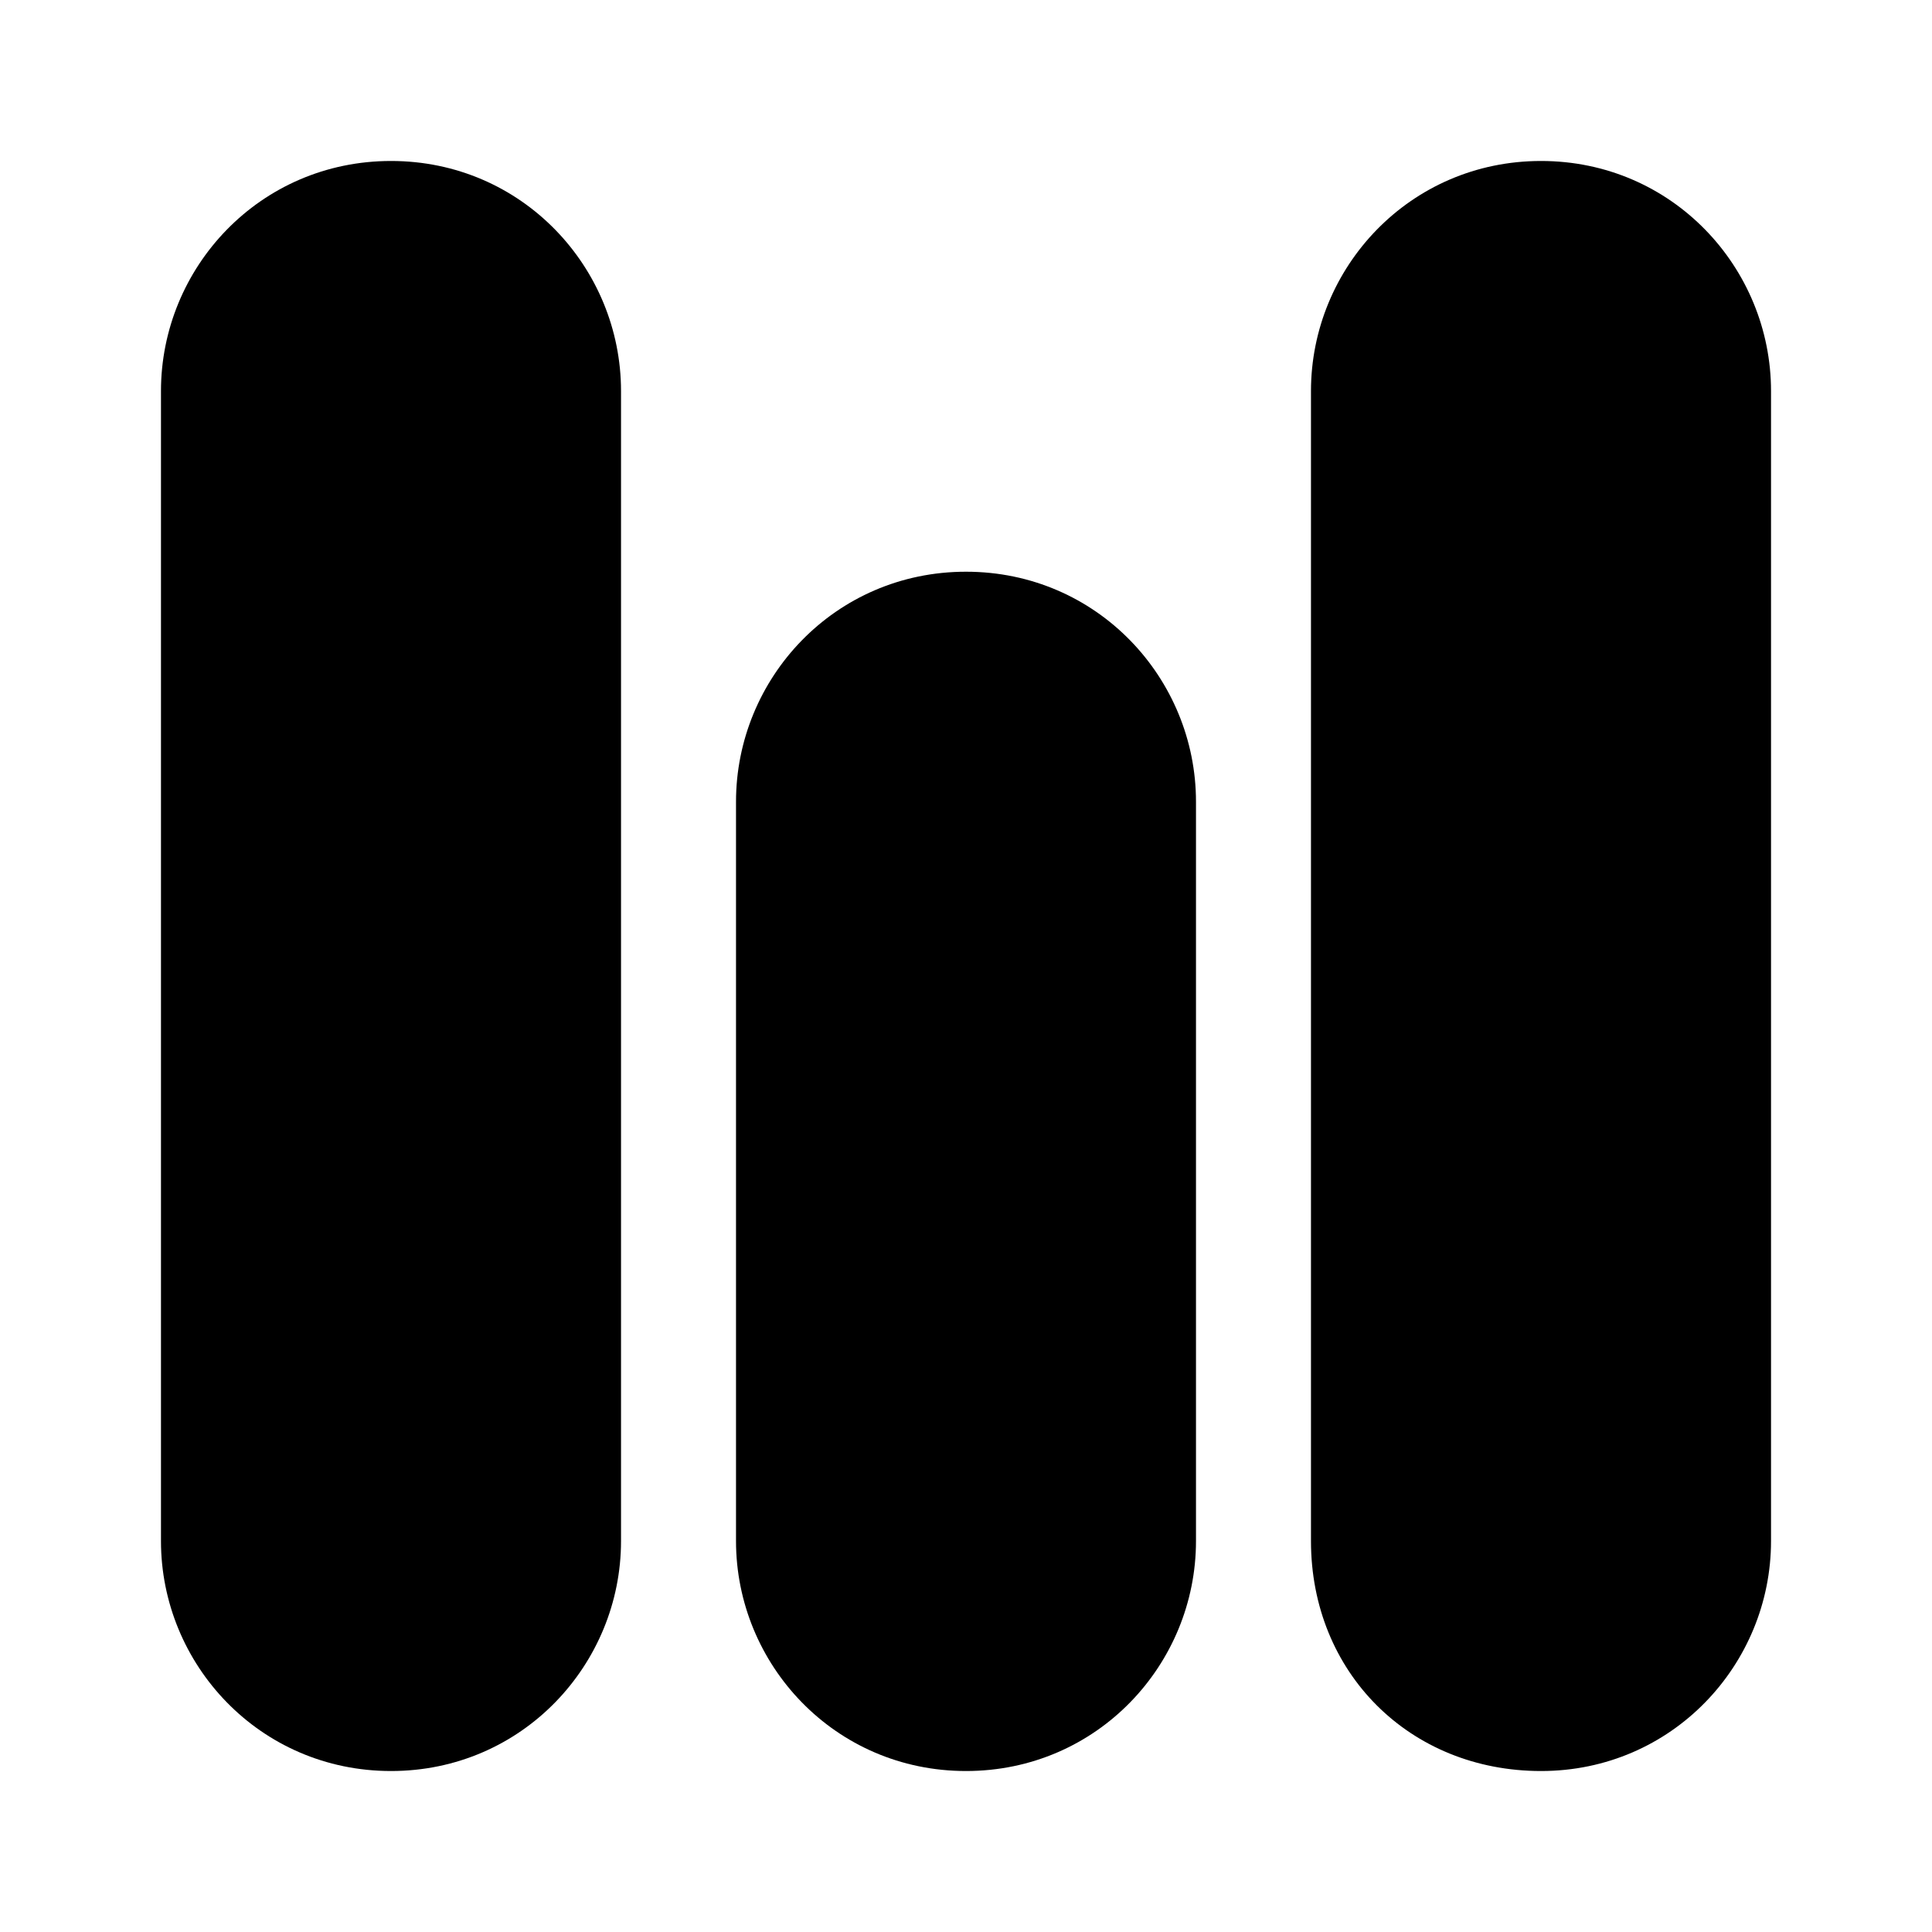
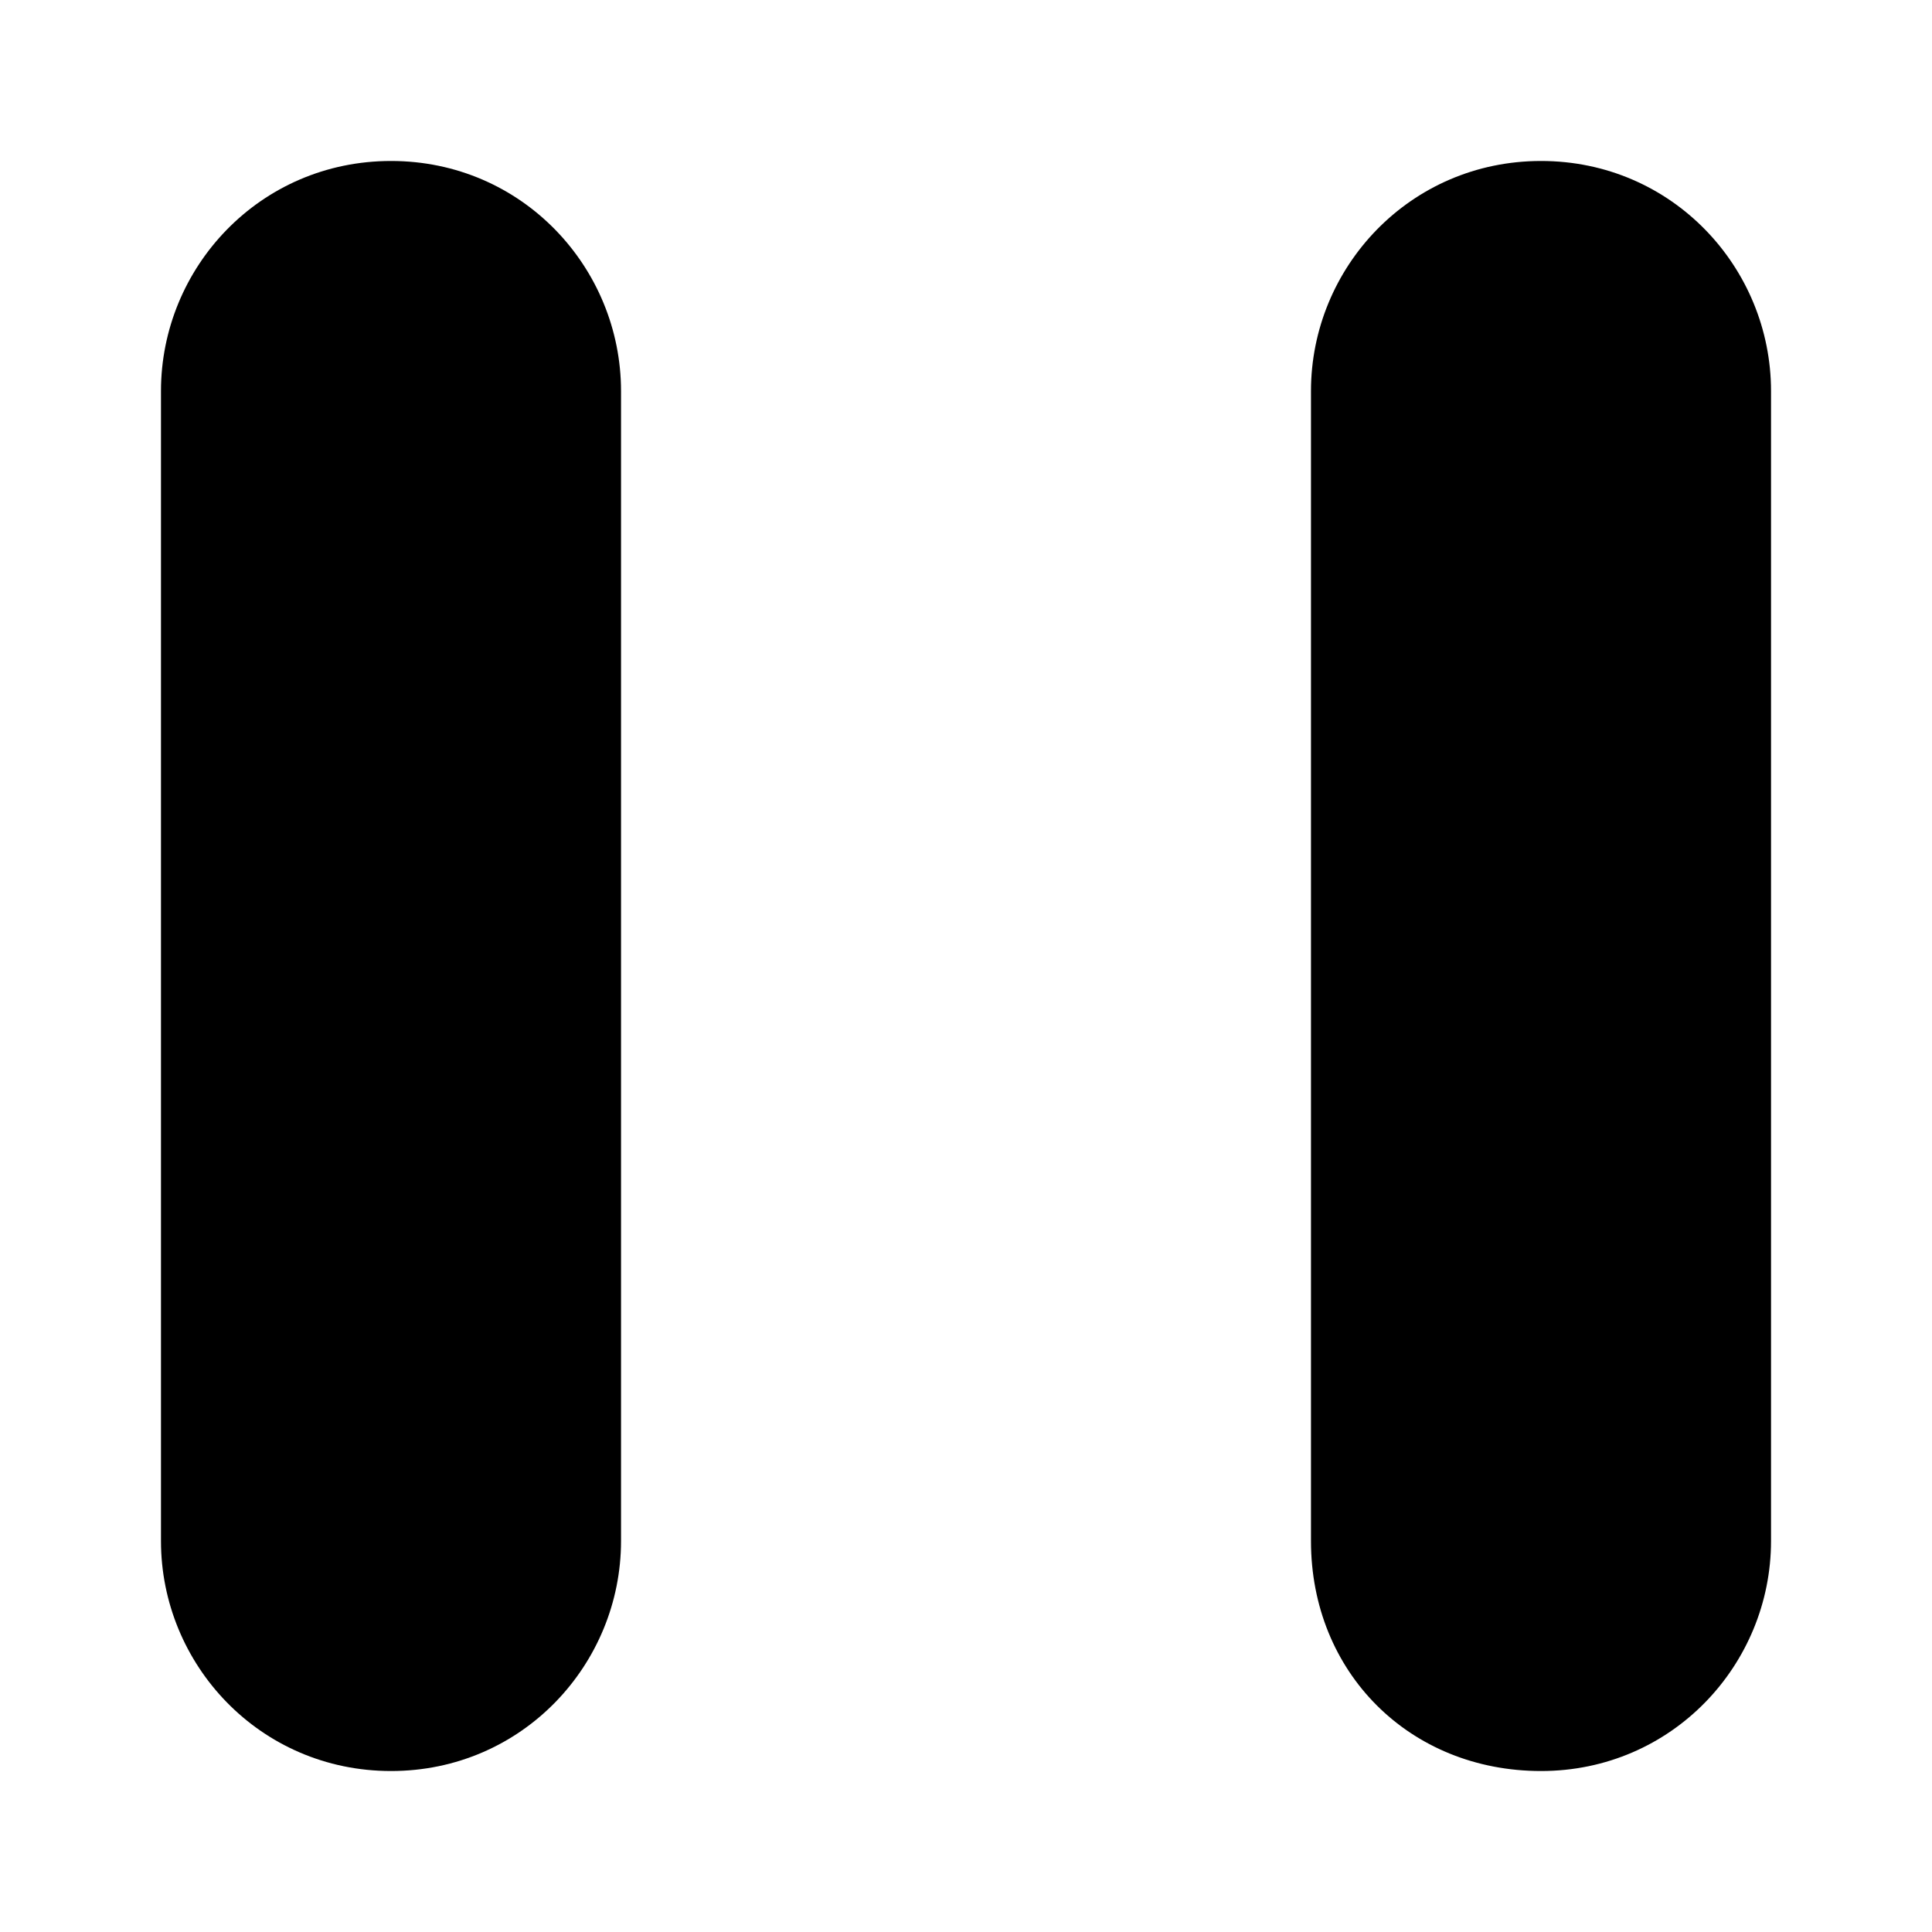
<svg xmlns="http://www.w3.org/2000/svg" width="25" height="25" viewBox="0 0 25 25" fill="none">
  <path d="M8.036 5.06V19.941C8.036 21.535 6.76 22.917 5.06 22.917C3.359 22.917 2.083 21.535 2.083 19.941V5.06C2.083 3.465 3.359 2.083 5.06 2.083C6.76 2.083 8.036 3.465 8.036 5.06Z" fill="black" />
-   <path d="M15.476 10.374V19.941C15.476 21.535 14.201 22.917 12.5 22.917C10.799 22.917 9.524 21.535 9.524 19.941V10.374C9.524 8.78 10.799 7.398 12.5 7.398C14.201 7.398 15.476 8.78 15.476 10.374Z" fill="black" />
  <path d="M22.917 5.06V19.941C22.917 21.535 21.641 22.917 19.941 22.917C18.24 22.917 16.964 21.641 16.964 19.941V5.06C16.964 3.465 18.24 2.083 19.941 2.083C21.641 2.083 22.917 3.465 22.917 5.06Z" fill="black" />
</svg>